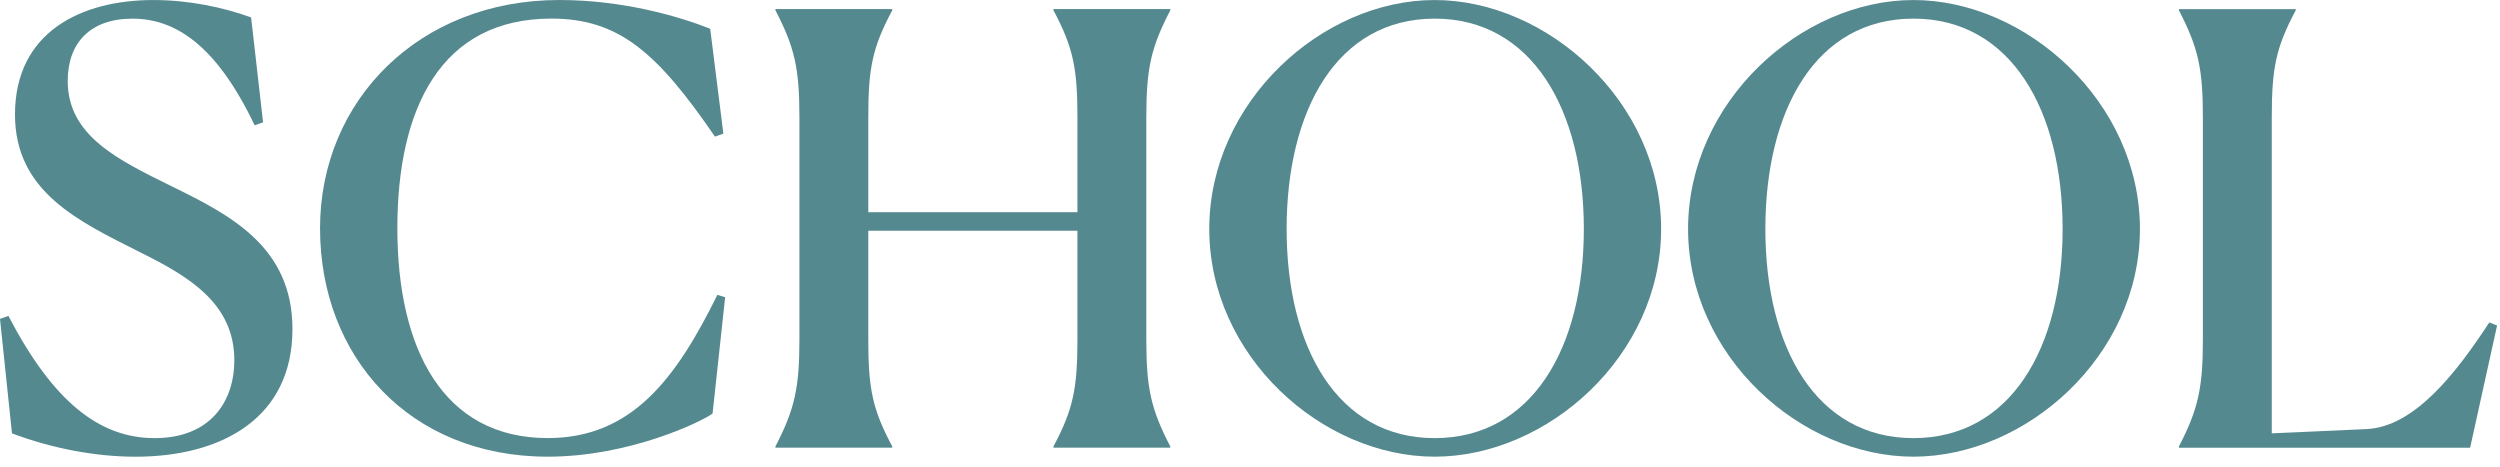
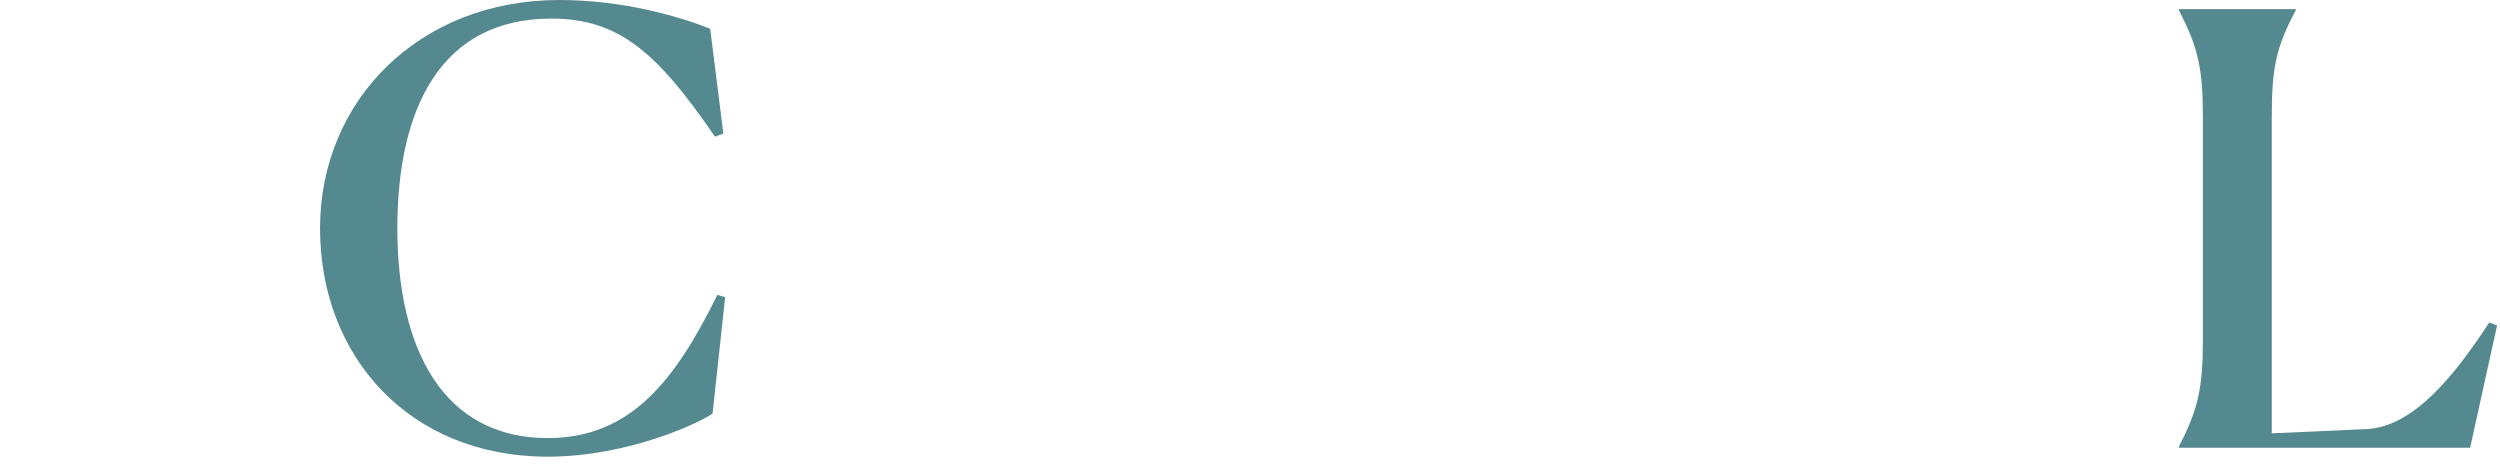
<svg xmlns="http://www.w3.org/2000/svg" fill="none" height="100%" overflow="visible" preserveAspectRatio="none" style="display: block;" viewBox="0 0 241 45" width="100%">
  <g id="Group">
-     <path d="M25.36 11.791L24.55 12.081C20.797 4.223 16.81 1.799 12.766 1.799C8.722 1.799 6.528 4.111 6.528 7.808C6.528 13.124 11.44 15.433 16.581 17.975C22.241 20.746 28.192 23.811 28.192 31.723C28.192 40.388 21.259 44.027 13.056 44.027C9.185 44.027 4.969 43.217 1.154 41.776L-8.39233e-05 30.741L0.81 30.451C5.083 38.653 9.532 42.235 14.906 42.235C20.28 42.235 22.589 38.711 22.589 34.724C22.589 29.236 18.197 26.636 13.404 24.267C7.568 21.32 1.445 18.491 1.445 11.038C1.445 3.065 7.858 0.003 14.788 0.003C18.197 0.003 21.489 0.695 24.206 1.678L25.36 11.787V11.791Z" fill="#54898F" id="Vector" />
    <path d="M68.689 39.865C67.706 40.614 60.716 44.024 52.803 44.024C39.46 44.024 30.852 34.377 30.852 22.012C30.852 9.647 40.442 2.28882e-05 53.904 2.28882e-05C60.027 2.28882e-05 65.401 1.56 68.463 2.771L69.732 12.881L68.922 13.171C63.376 5.084 59.679 1.792 53.151 1.792C42.522 1.792 38.306 10.4 38.306 22.012C38.306 33.624 42.697 42.231 52.807 42.231C60.895 42.231 65.168 36.513 69.154 28.425L69.904 28.655L68.692 39.862L68.689 39.865Z" fill="#54898F" id="Vector_2" />
-     <path d="M74.751 43.041C76.601 39.46 77.064 37.438 77.064 32.702V11.328C77.064 6.532 76.601 4.57 74.751 0.989V0.874H86.015V0.989C84.108 4.57 83.703 6.535 83.703 11.328V20.456H103.865V11.328C103.865 6.592 103.46 4.57 101.553 0.989V0.874H112.817V0.989C110.967 4.57 110.505 6.535 110.505 11.328V32.702C110.505 37.495 110.967 39.46 112.817 43.041V43.156H101.553V43.041C103.46 39.46 103.865 37.438 103.865 32.702V22.245H83.703V32.702C83.703 37.495 84.108 39.46 86.015 43.041V43.156H74.751V43.041Z" fill="#54898F" id="Vector_3" />
-     <path d="M116.574 22.073C116.574 9.826 127.433 0.003 138.296 0.003C149.158 0.003 160.132 9.823 160.132 22.073C160.132 34.322 149.155 44.024 138.296 44.024C127.437 44.024 116.574 34.319 116.574 22.073ZM152.682 22.073C152.682 10.633 147.713 1.796 138.299 1.796C128.885 1.796 124.031 10.633 124.031 22.073C124.031 33.512 128.942 42.235 138.299 42.235C147.656 42.235 152.682 33.57 152.682 22.073Z" fill="#54898F" id="Vector_4" />
-     <path d="M162.731 22.073C162.731 9.826 173.594 0.003 184.453 0.003C195.312 0.003 206.289 9.823 206.289 22.073C206.289 34.322 195.312 44.024 184.453 44.024C173.594 44.024 162.731 34.319 162.731 22.073ZM198.836 22.073C198.836 10.633 193.867 1.796 184.449 1.796C175.032 1.796 170.181 10.633 170.181 22.073C170.181 33.512 175.092 42.235 184.449 42.235C193.806 42.235 198.836 33.57 198.836 22.073Z" fill="#54898F" id="Vector_5" />
    <path d="M218.998 41.772L228.068 41.367C232.746 41.195 236.79 35.936 239.967 31.085L240.719 31.376L238.12 43.16H210.046V43.045C211.896 39.463 212.358 37.441 212.358 32.706V11.332C212.358 6.535 211.896 4.574 210.046 0.992V0.878H221.31V0.992C219.403 4.574 218.998 6.538 218.998 11.332V41.776V41.772Z" fill="#54898F" id="Vector_6" />
  </g>
</svg>